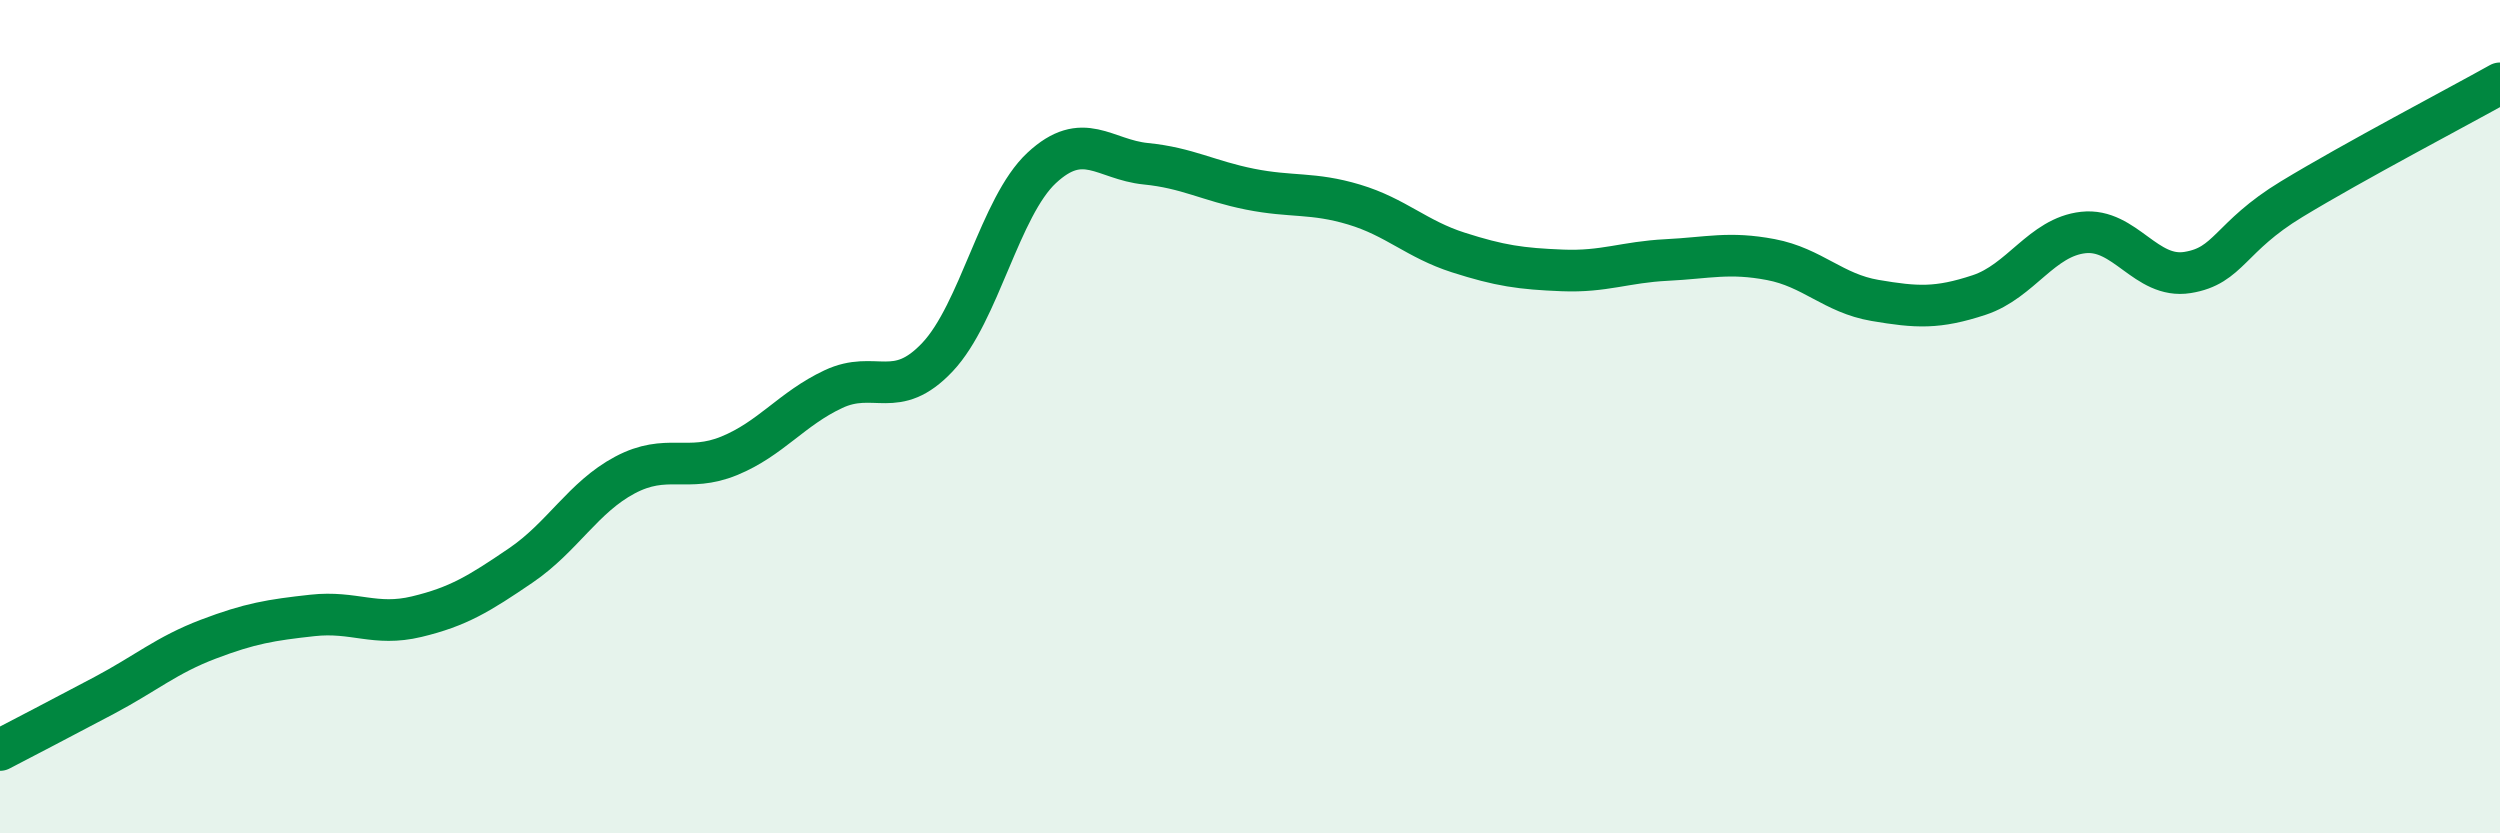
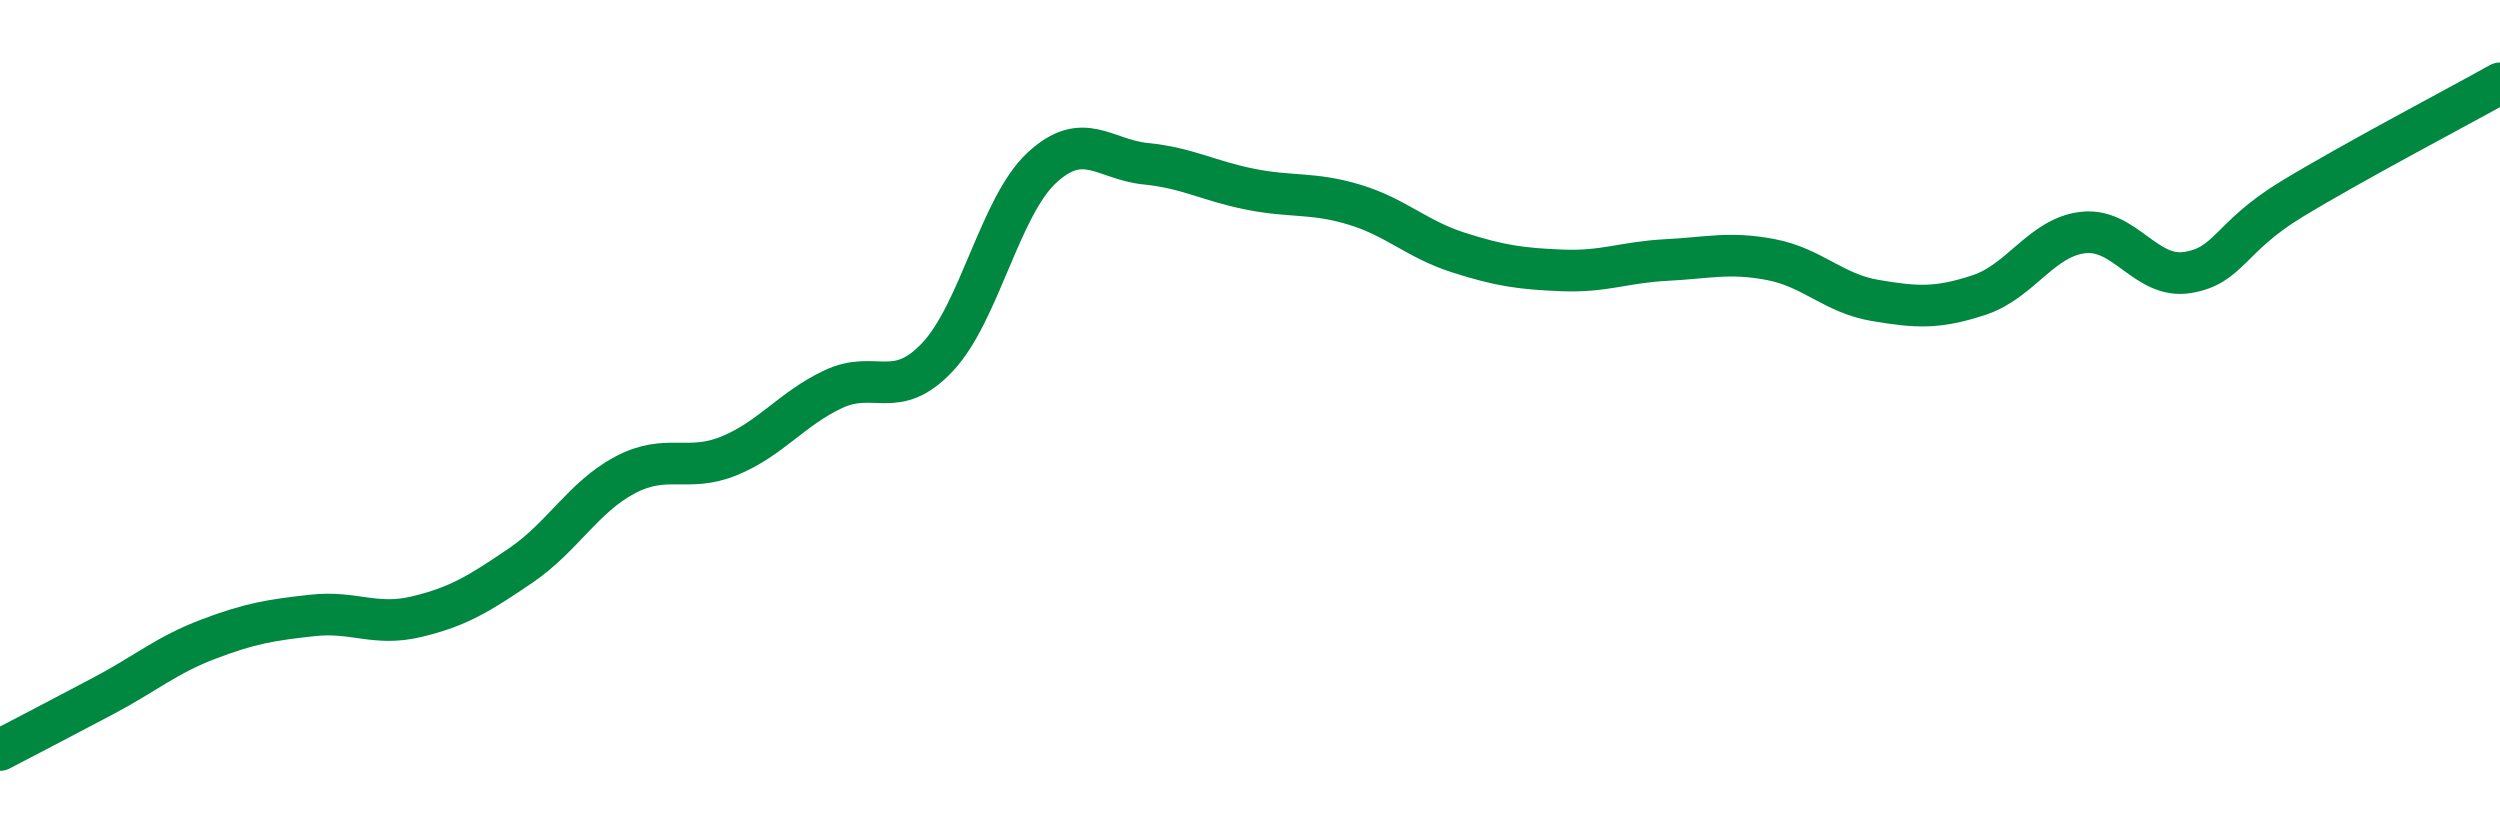
<svg xmlns="http://www.w3.org/2000/svg" width="60" height="20" viewBox="0 0 60 20">
-   <path d="M 0,18 C 0.5,17.74 1.5,17.22 2.5,16.69 C 3.5,16.16 4,15.72 5,15.34 C 6,14.96 6.5,14.88 7.5,14.77 C 8.5,14.66 9,15.04 10,14.8 C 11,14.56 11.5,14.25 12.5,13.57 C 13.5,12.89 14,11.93 15,11.4 C 16,10.87 16.5,11.35 17.5,10.94 C 18.5,10.53 19,9.81 20,9.34 C 21,8.87 21.5,9.63 22.5,8.57 C 23.5,7.51 24,4.96 25,4.03 C 26,3.1 26.5,3.83 27.5,3.93 C 28.5,4.03 29,4.34 30,4.54 C 31,4.74 31.5,4.61 32.5,4.91 C 33.5,5.21 34,5.74 35,6.06 C 36,6.38 36.5,6.45 37.5,6.49 C 38.5,6.53 39,6.29 40,6.24 C 41,6.19 41.5,6.04 42.5,6.23 C 43.5,6.42 44,7.04 45,7.21 C 46,7.38 46.5,7.41 47.5,7.08 C 48.5,6.75 49,5.69 50,5.58 C 51,5.47 51.5,6.7 52.5,6.54 C 53.5,6.38 53.5,5.69 55,4.78 C 56.5,3.87 59,2.56 60,2L60 20L0 20Z" fill="#008740" opacity="0.1" stroke-linecap="round" stroke-linejoin="round" />
  <path d="M 0,18 C 0.5,17.74 1.5,17.22 2.5,16.69 C 3.5,16.16 4,15.72 5,15.34 C 6,14.96 6.5,14.88 7.5,14.77 C 8.5,14.66 9,15.04 10,14.8 C 11,14.56 11.5,14.25 12.5,13.57 C 13.5,12.89 14,11.93 15,11.4 C 16,10.87 16.5,11.35 17.5,10.94 C 18.5,10.53 19,9.81 20,9.34 C 21,8.87 21.5,9.63 22.5,8.57 C 23.5,7.51 24,4.96 25,4.03 C 26,3.1 26.5,3.83 27.5,3.93 C 28.5,4.03 29,4.34 30,4.54 C 31,4.74 31.5,4.61 32.5,4.91 C 33.5,5.21 34,5.74 35,6.06 C 36,6.38 36.5,6.45 37.5,6.49 C 38.5,6.53 39,6.29 40,6.24 C 41,6.19 41.5,6.04 42.5,6.23 C 43.5,6.42 44,7.04 45,7.21 C 46,7.38 46.5,7.41 47.5,7.08 C 48.5,6.75 49,5.69 50,5.58 C 51,5.47 51.5,6.7 52.5,6.54 C 53.5,6.38 53.5,5.69 55,4.78 C 56.5,3.87 59,2.56 60,2" stroke="#008740" stroke-width="1" fill="none" stroke-linecap="round" stroke-linejoin="round" />
</svg>